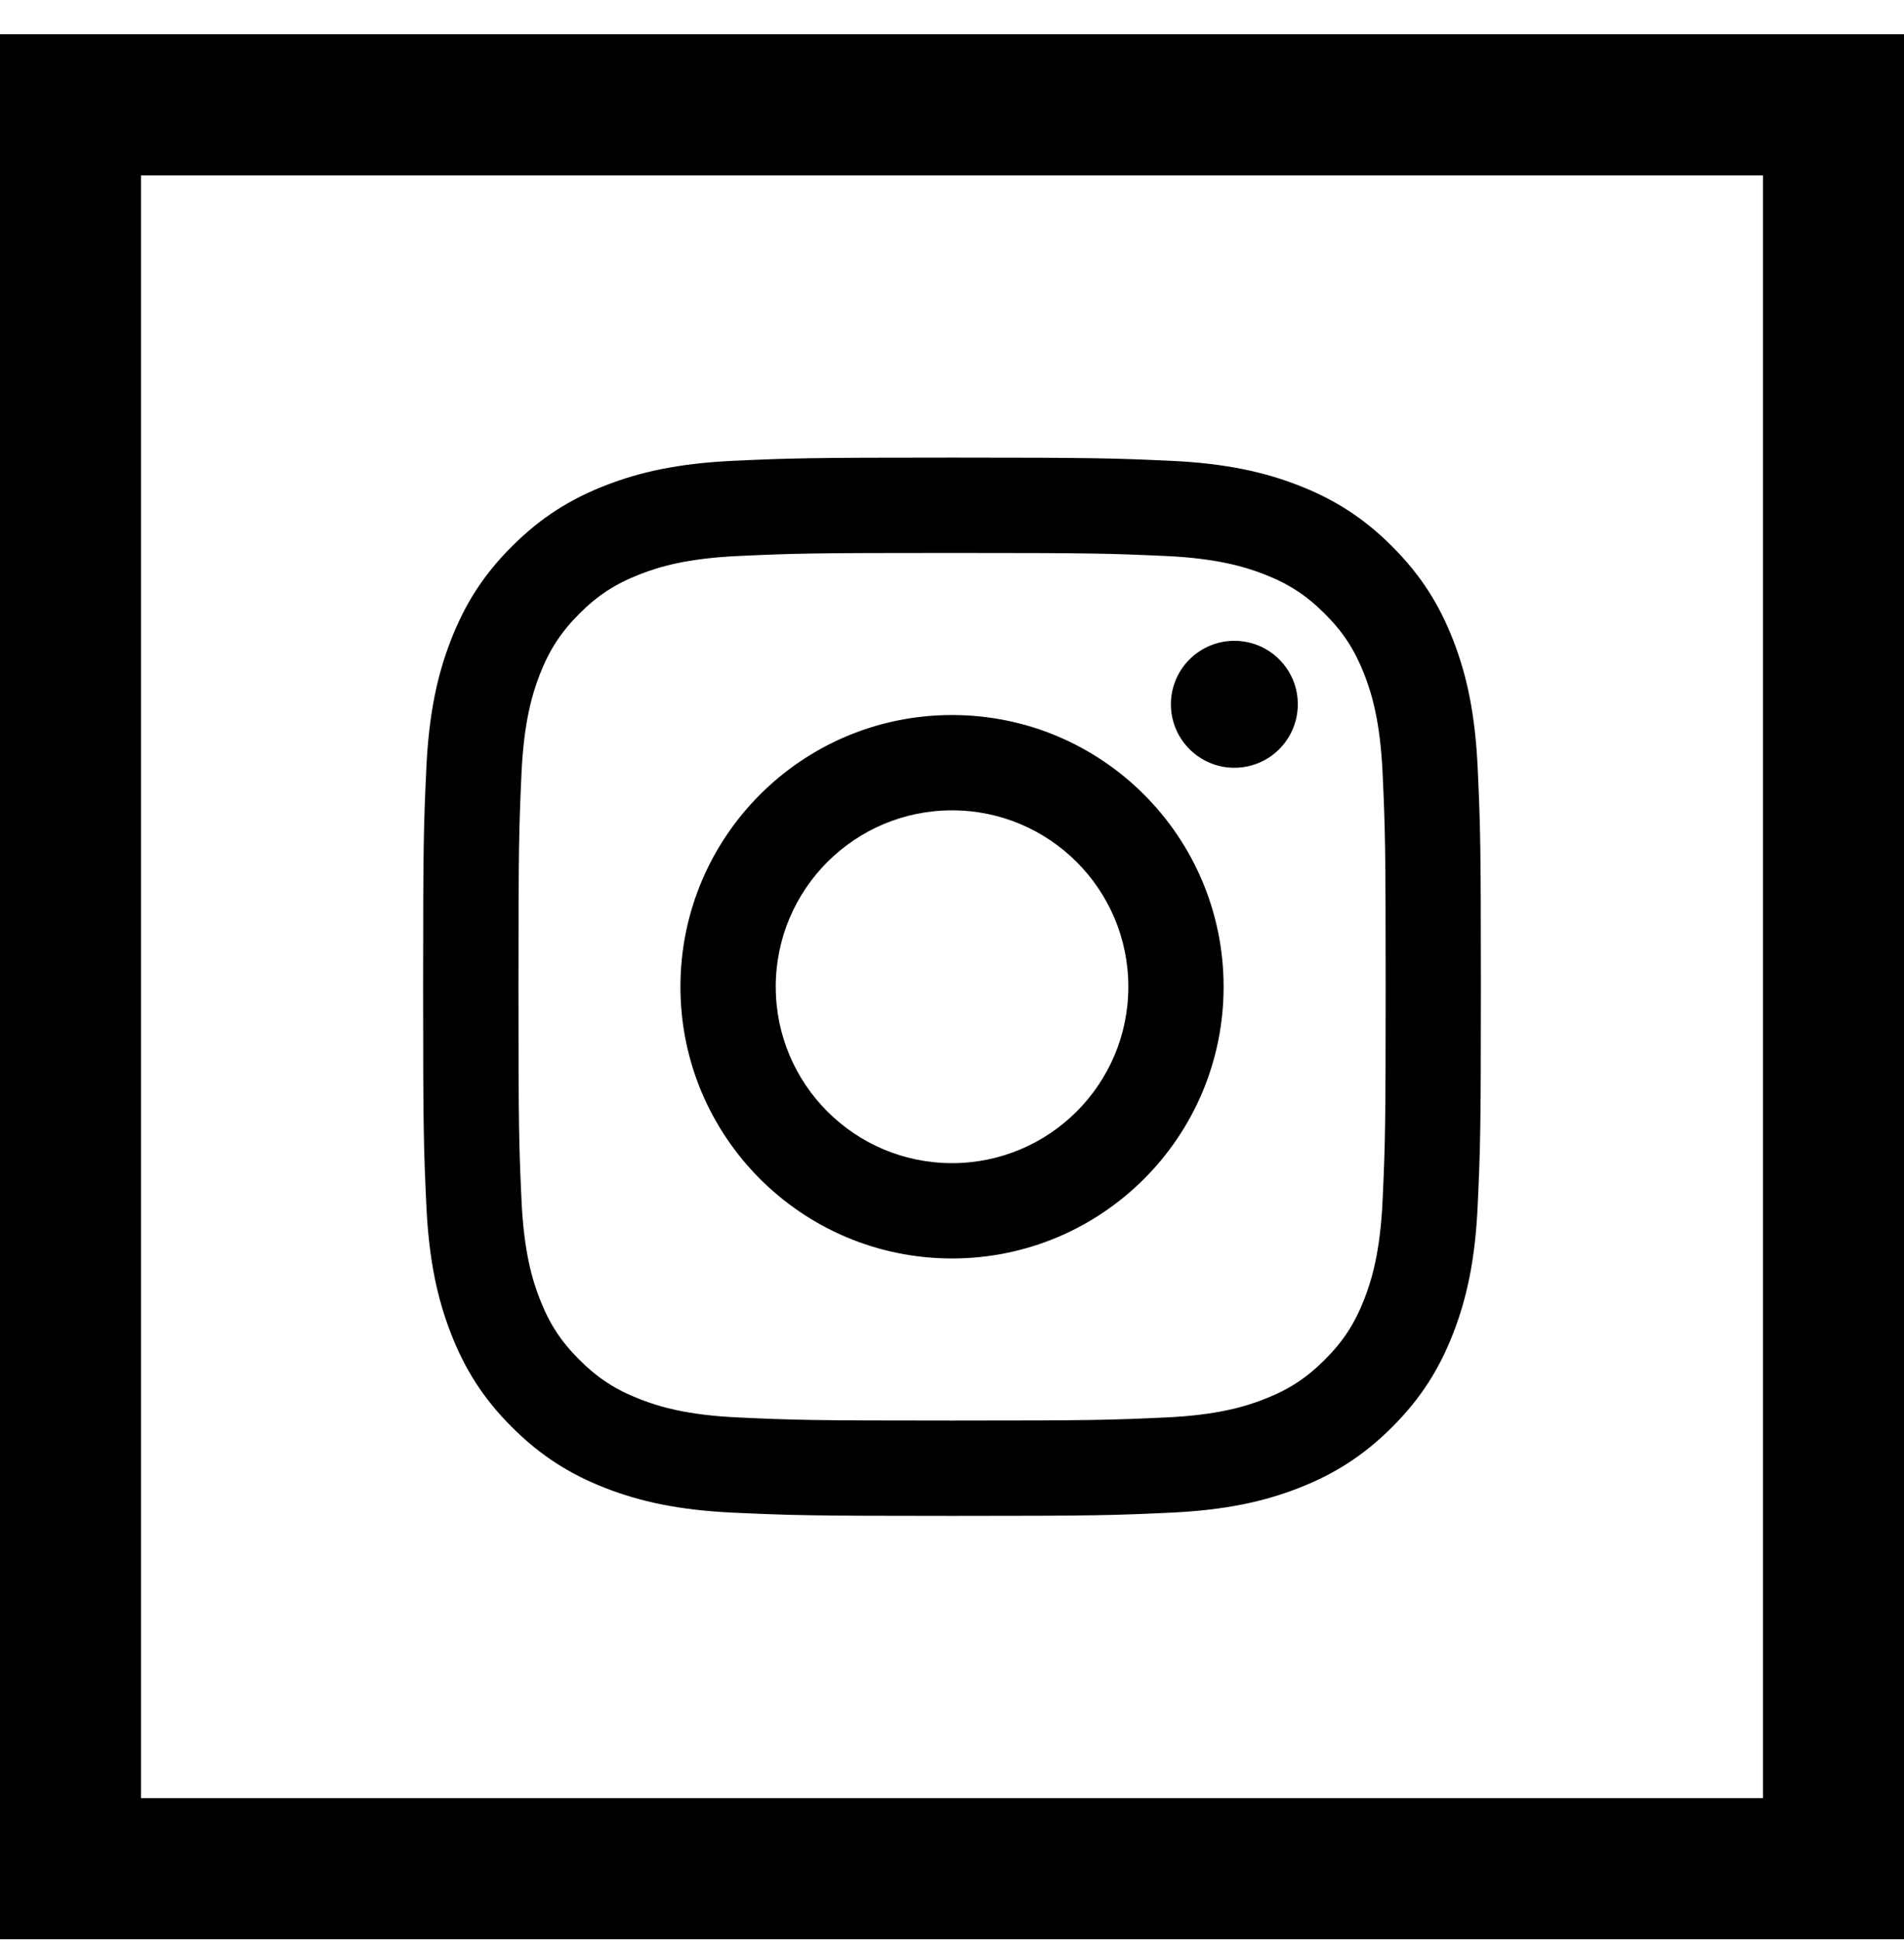
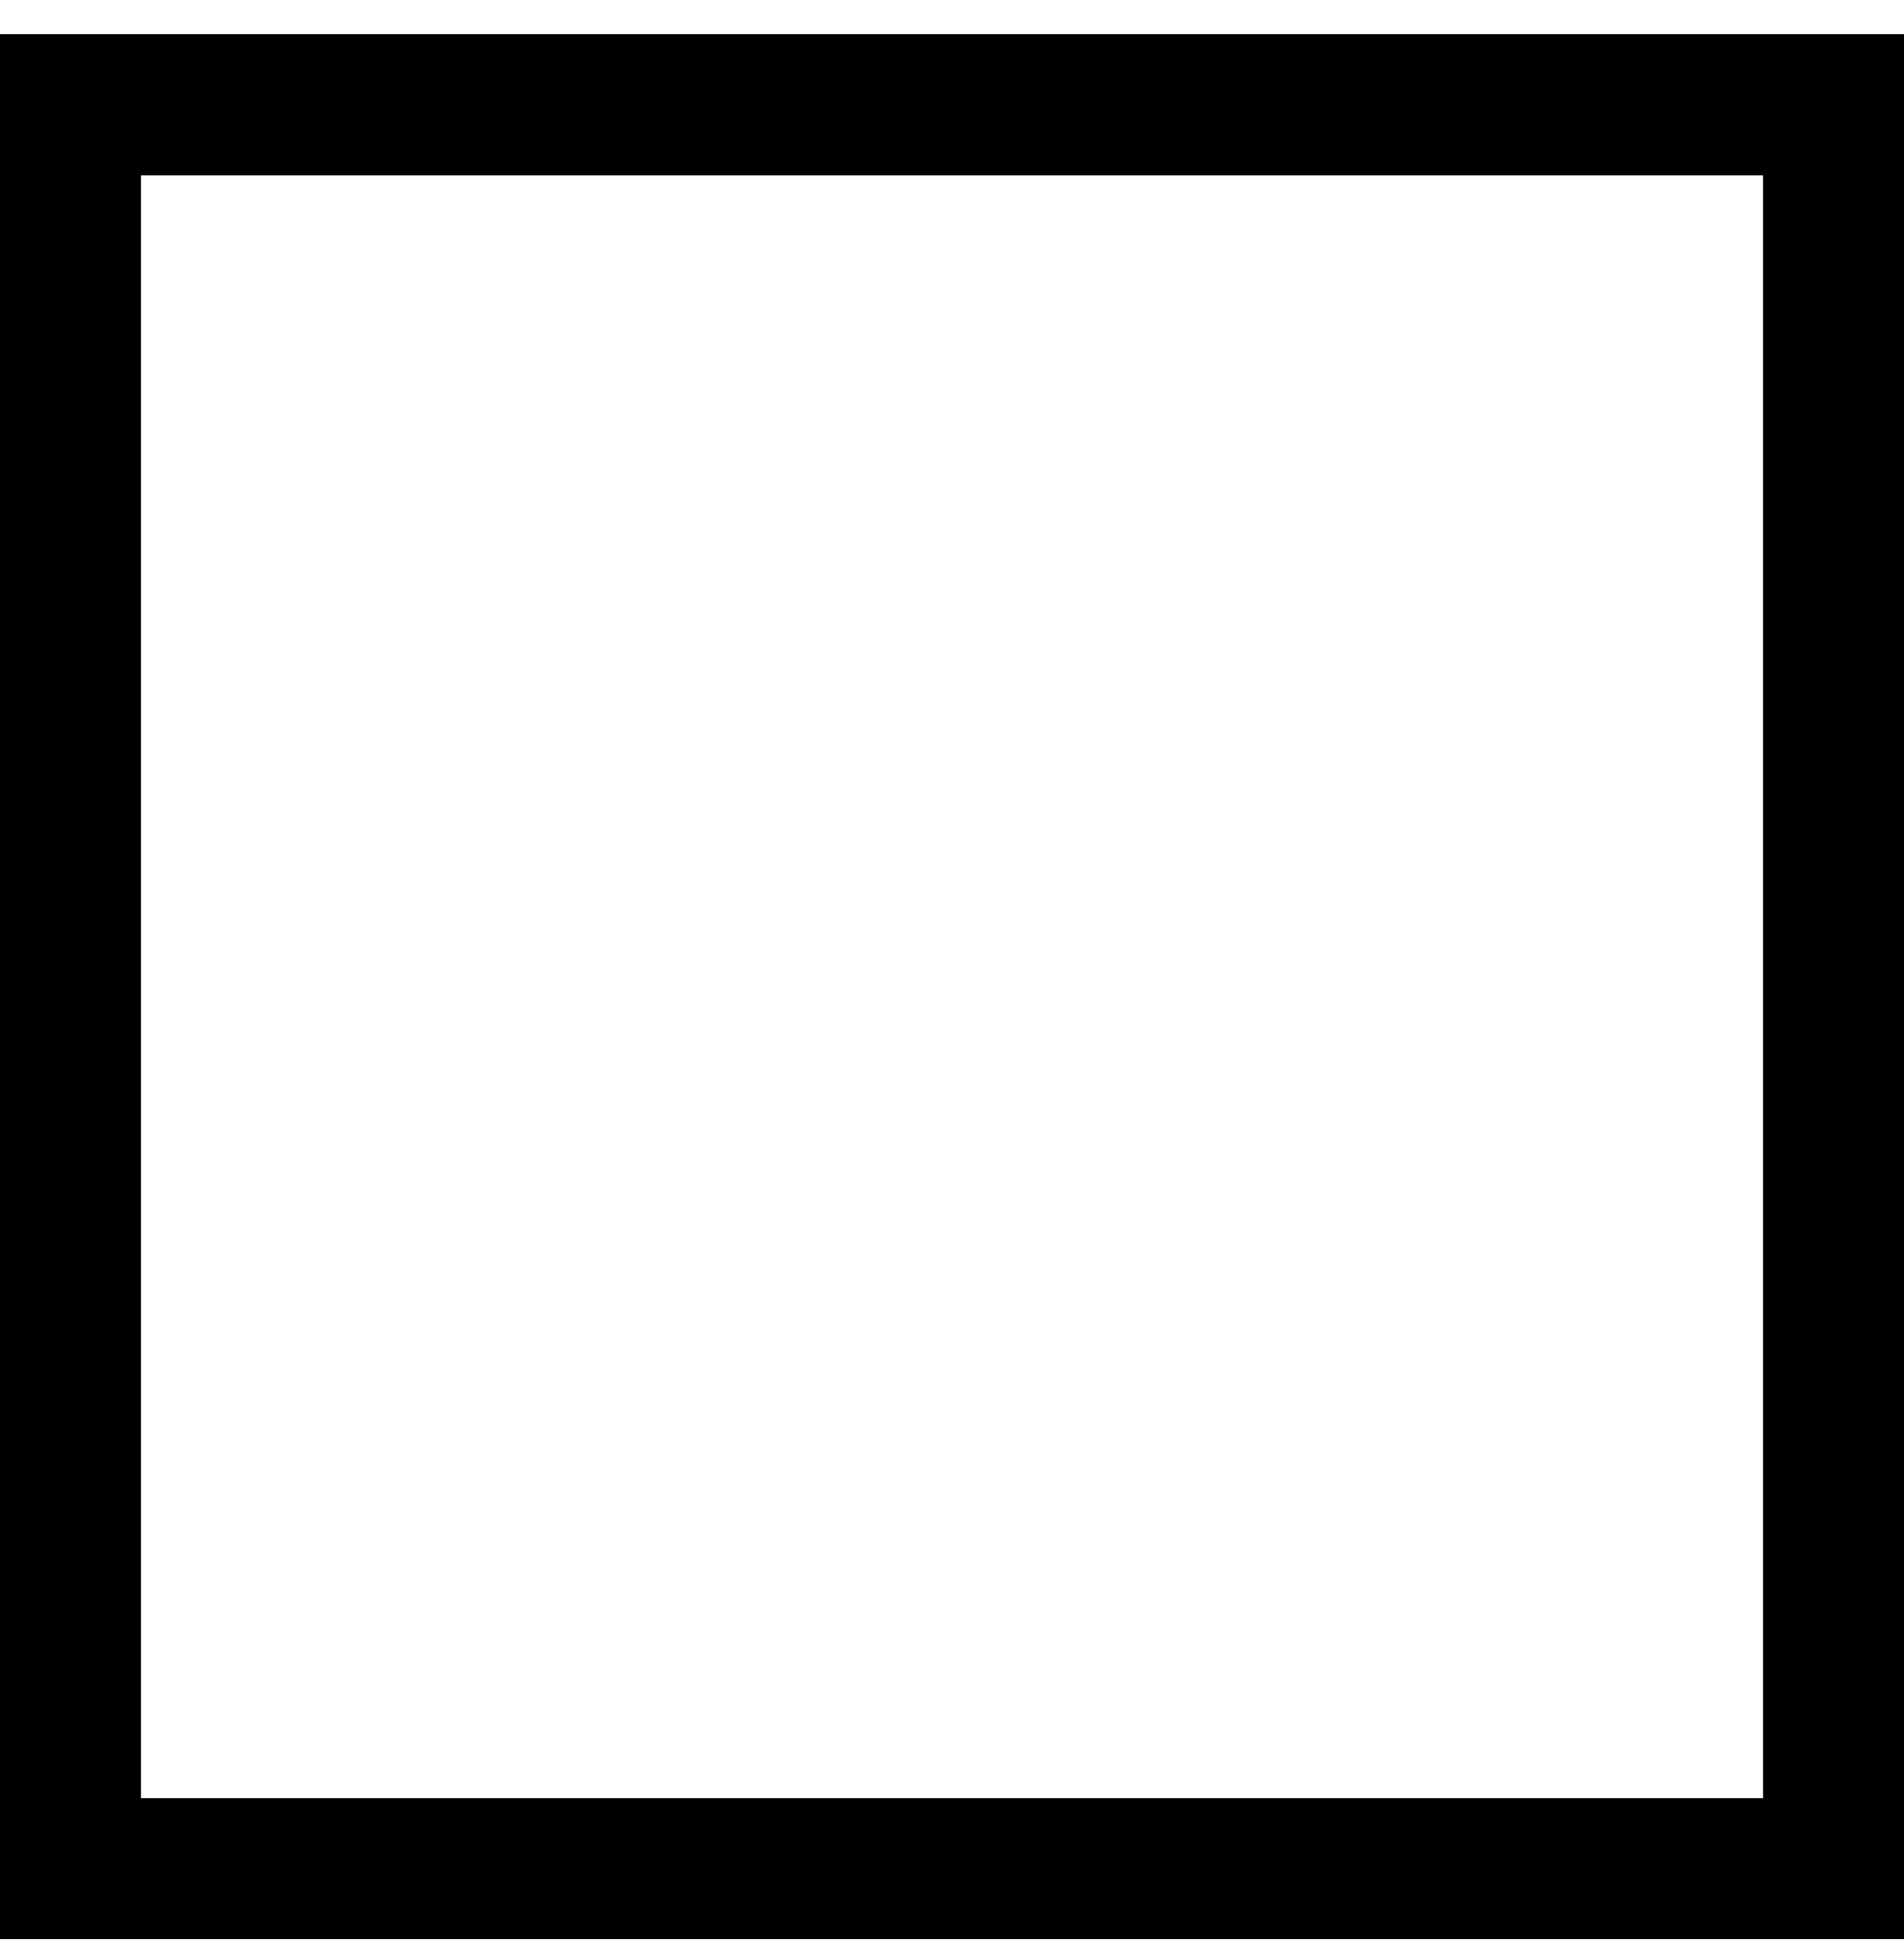
<svg xmlns="http://www.w3.org/2000/svg" width="54" height="55" viewBox="0 0 54 55" fill="none">
-   <path d="M22.001 27.972C22.001 25.21 24.239 22.971 27.001 22.971C29.762 22.971 32.001 25.21 32.001 27.972C32.001 30.733 29.762 32.972 27.001 32.972C24.239 32.972 22.001 30.733 22.001 27.972ZM19.298 27.972C19.298 32.226 22.746 35.674 27.001 35.674C31.255 35.674 34.703 32.226 34.703 27.972C34.703 23.718 31.255 20.269 27.001 20.269C22.746 20.269 19.298 23.718 19.298 27.972ZM33.208 19.964C33.208 20.32 33.313 20.668 33.511 20.964C33.709 21.26 33.99 21.491 34.319 21.627C34.648 21.764 35.009 21.799 35.359 21.73C35.708 21.661 36.029 21.49 36.281 21.238C36.532 20.986 36.704 20.666 36.773 20.317C36.843 19.967 36.808 19.605 36.672 19.276C36.535 18.948 36.305 18.666 36.009 18.468C35.713 18.27 35.365 18.165 35.009 18.165H35.008C34.531 18.165 34.073 18.355 33.736 18.692C33.398 19.029 33.209 19.487 33.208 19.964ZM20.94 40.181C19.478 40.115 18.683 39.871 18.155 39.665C17.454 39.393 16.955 39.068 16.429 38.543C15.904 38.019 15.579 37.52 15.307 36.819C15.101 36.291 14.858 35.496 14.791 34.034C14.719 32.453 14.704 31.977 14.704 27.972C14.704 23.966 14.72 23.492 14.791 21.91C14.858 20.448 15.103 19.654 15.307 19.124C15.58 18.424 15.905 17.924 16.429 17.399C16.954 16.874 17.453 16.549 18.155 16.277C18.683 16.071 19.478 15.828 20.94 15.761C22.521 15.688 22.997 15.674 27.001 15.674C31.005 15.674 31.48 15.69 33.063 15.761C34.525 15.828 35.319 16.073 35.848 16.277C36.549 16.549 37.048 16.874 37.574 17.399C38.099 17.924 38.423 18.424 38.696 19.124C38.902 19.652 39.145 20.448 39.212 21.91C39.285 23.492 39.299 23.966 39.299 27.972C39.299 31.977 39.285 32.451 39.212 34.034C39.145 35.496 38.9 36.291 38.696 36.819C38.423 37.52 38.098 38.019 37.574 38.543C37.049 39.068 36.549 39.393 35.848 39.665C35.32 39.871 34.525 40.115 33.063 40.181C31.482 40.254 31.006 40.269 27.001 40.269C22.995 40.269 22.521 40.254 20.94 40.181ZM20.816 13.062C19.219 13.135 18.128 13.388 17.175 13.759C16.188 14.142 15.353 14.656 14.518 15.489C13.683 16.323 13.171 17.16 12.788 18.147C12.417 19.1 12.164 20.191 12.091 21.788C12.017 23.387 12 23.898 12 27.972C12 32.045 12.017 32.556 12.091 34.156C12.164 35.753 12.417 36.843 12.788 37.797C13.171 38.783 13.683 39.621 14.518 40.454C15.353 41.287 16.188 41.8 17.175 42.184C18.13 42.555 19.219 42.808 20.816 42.881C22.416 42.954 22.927 42.972 27.001 42.972C31.074 42.972 31.586 42.955 33.185 42.881C34.782 42.808 35.873 42.555 36.826 42.184C37.812 41.8 38.648 41.288 39.483 40.454C40.318 39.62 40.83 38.783 41.214 37.797C41.584 36.843 41.839 35.753 41.91 34.156C41.983 32.555 42 32.045 42 27.972C42 23.898 41.983 23.387 41.91 21.788C41.838 20.191 41.584 19.099 41.214 18.147C40.83 17.16 40.317 16.324 39.483 15.489C38.65 14.655 37.812 14.142 36.827 13.759C35.873 13.388 34.782 13.134 33.186 13.062C31.587 12.99 31.076 12.972 27.002 12.972C22.928 12.972 22.416 12.989 20.816 13.062Z" fill="black" />
  <rect x="2" y="2.972" width="50" height="50" stroke="black" stroke-width="4" />
</svg>